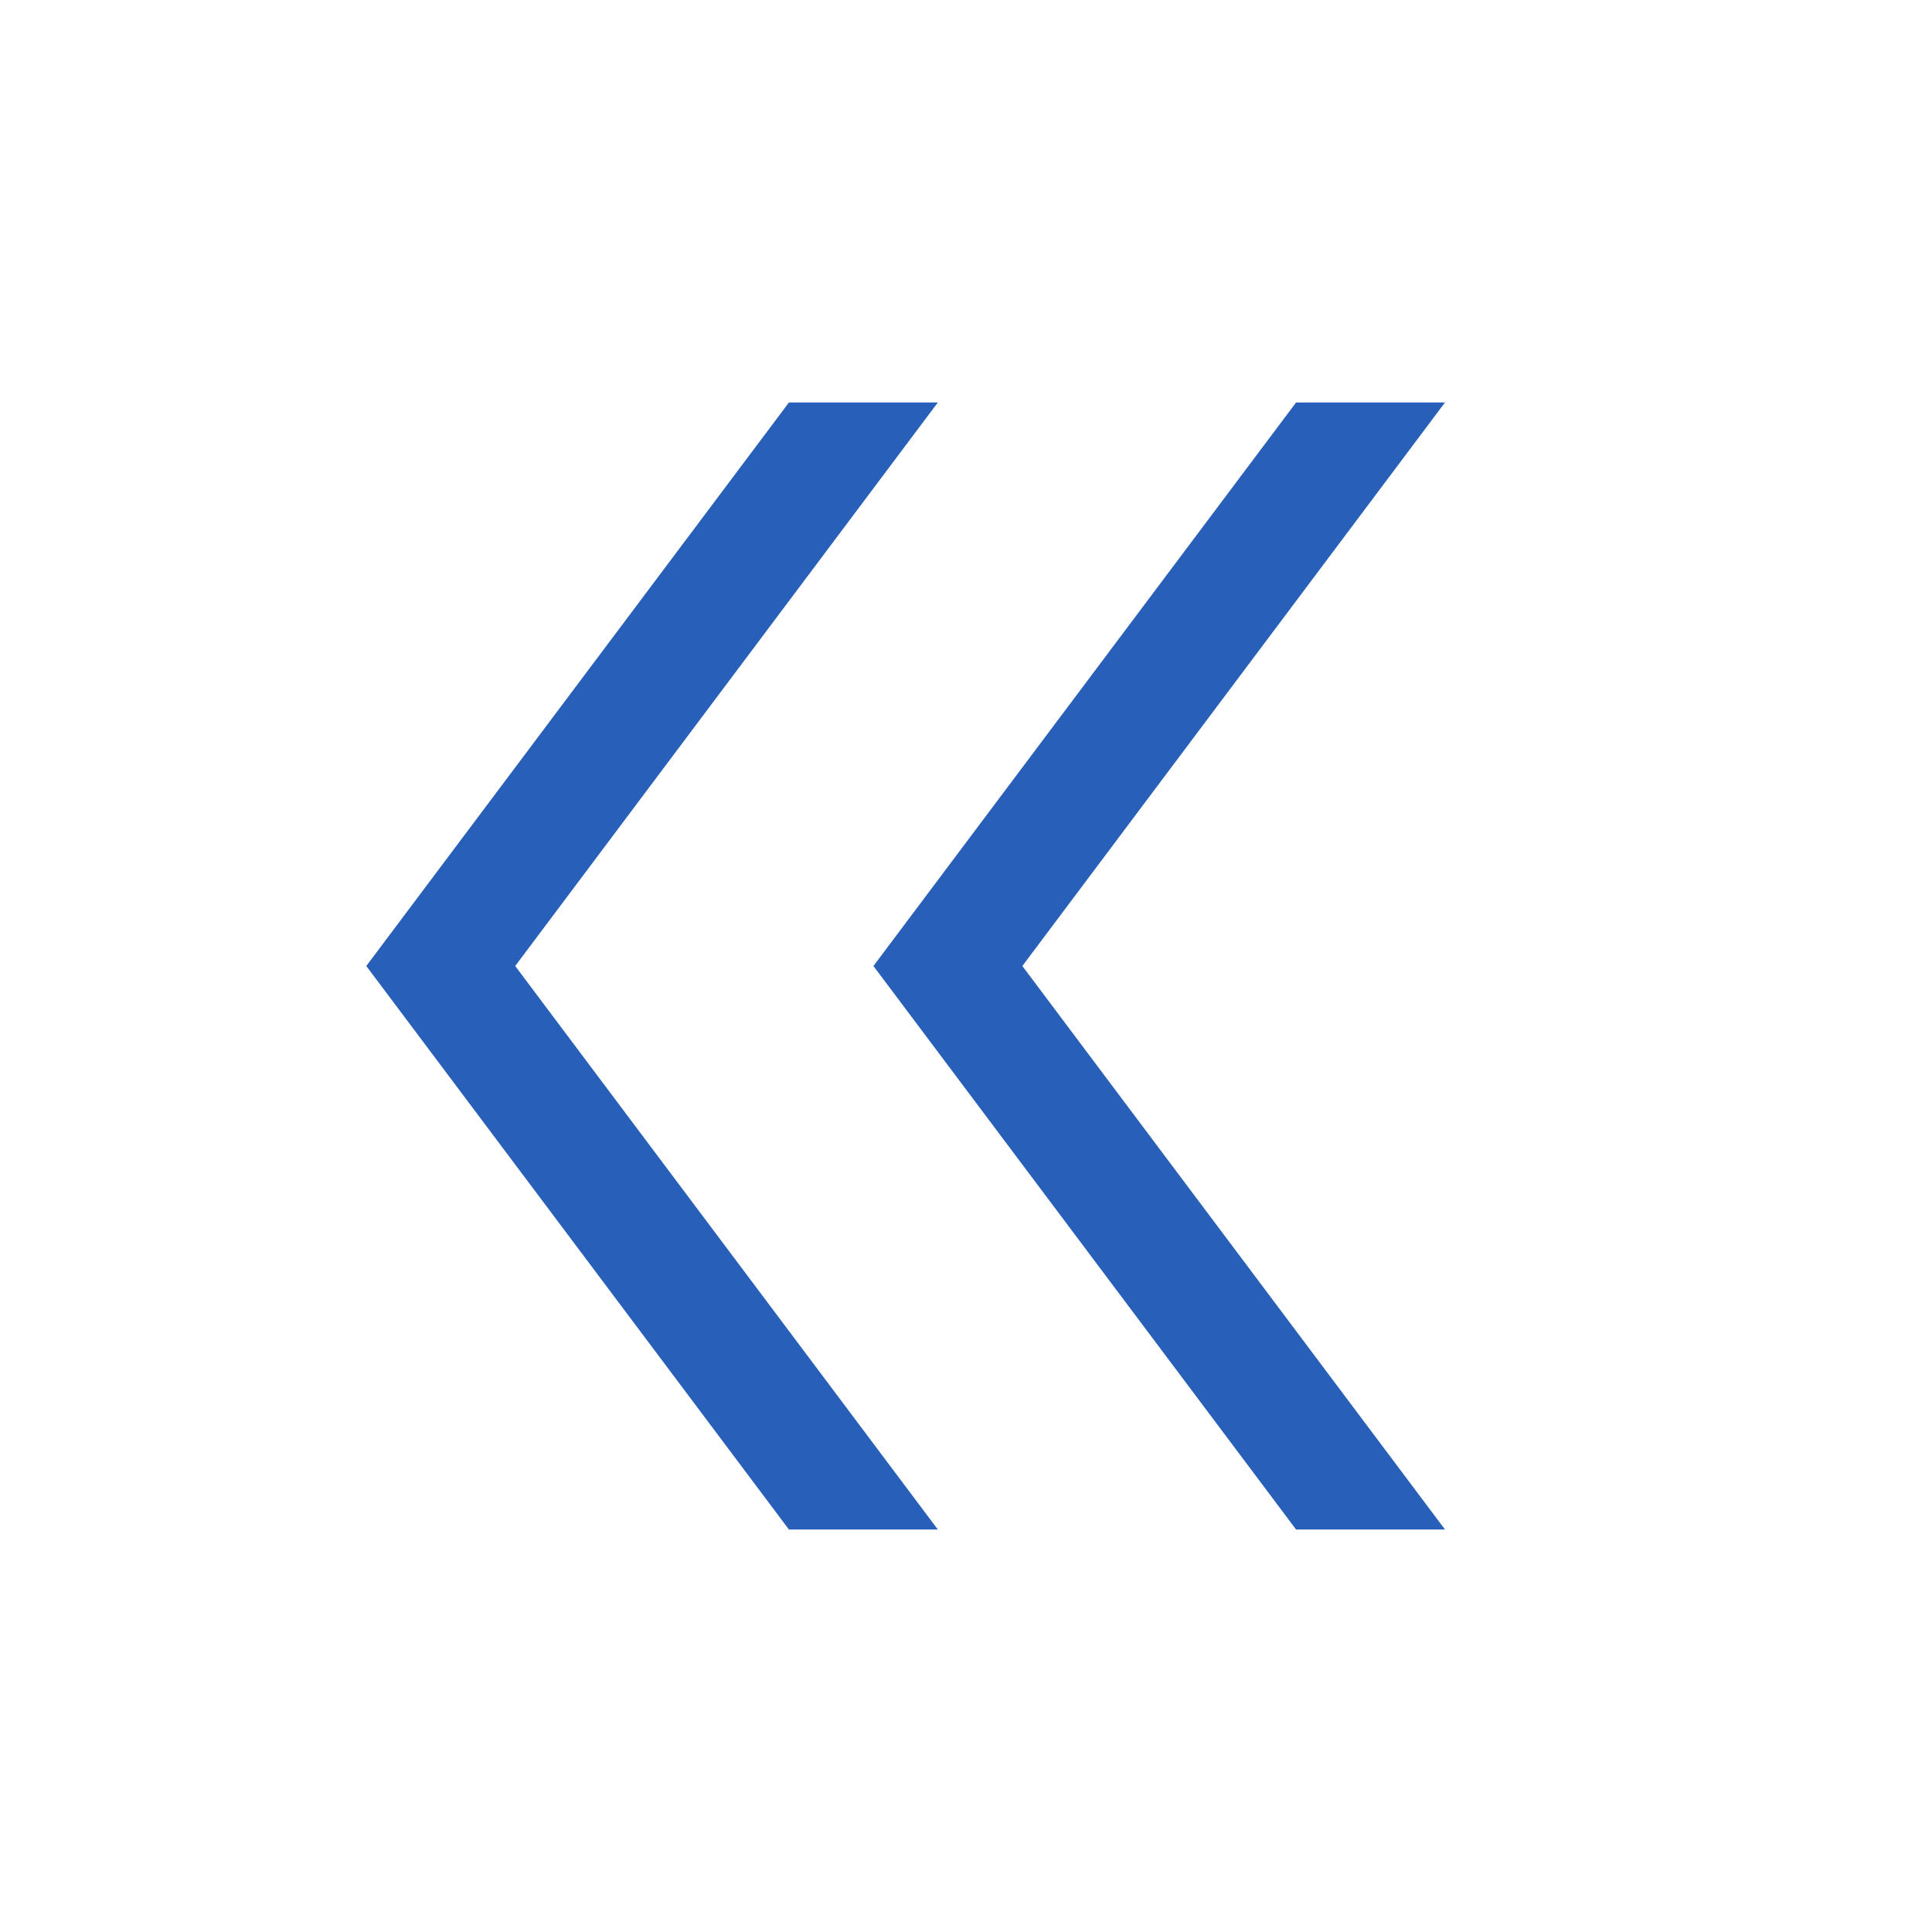
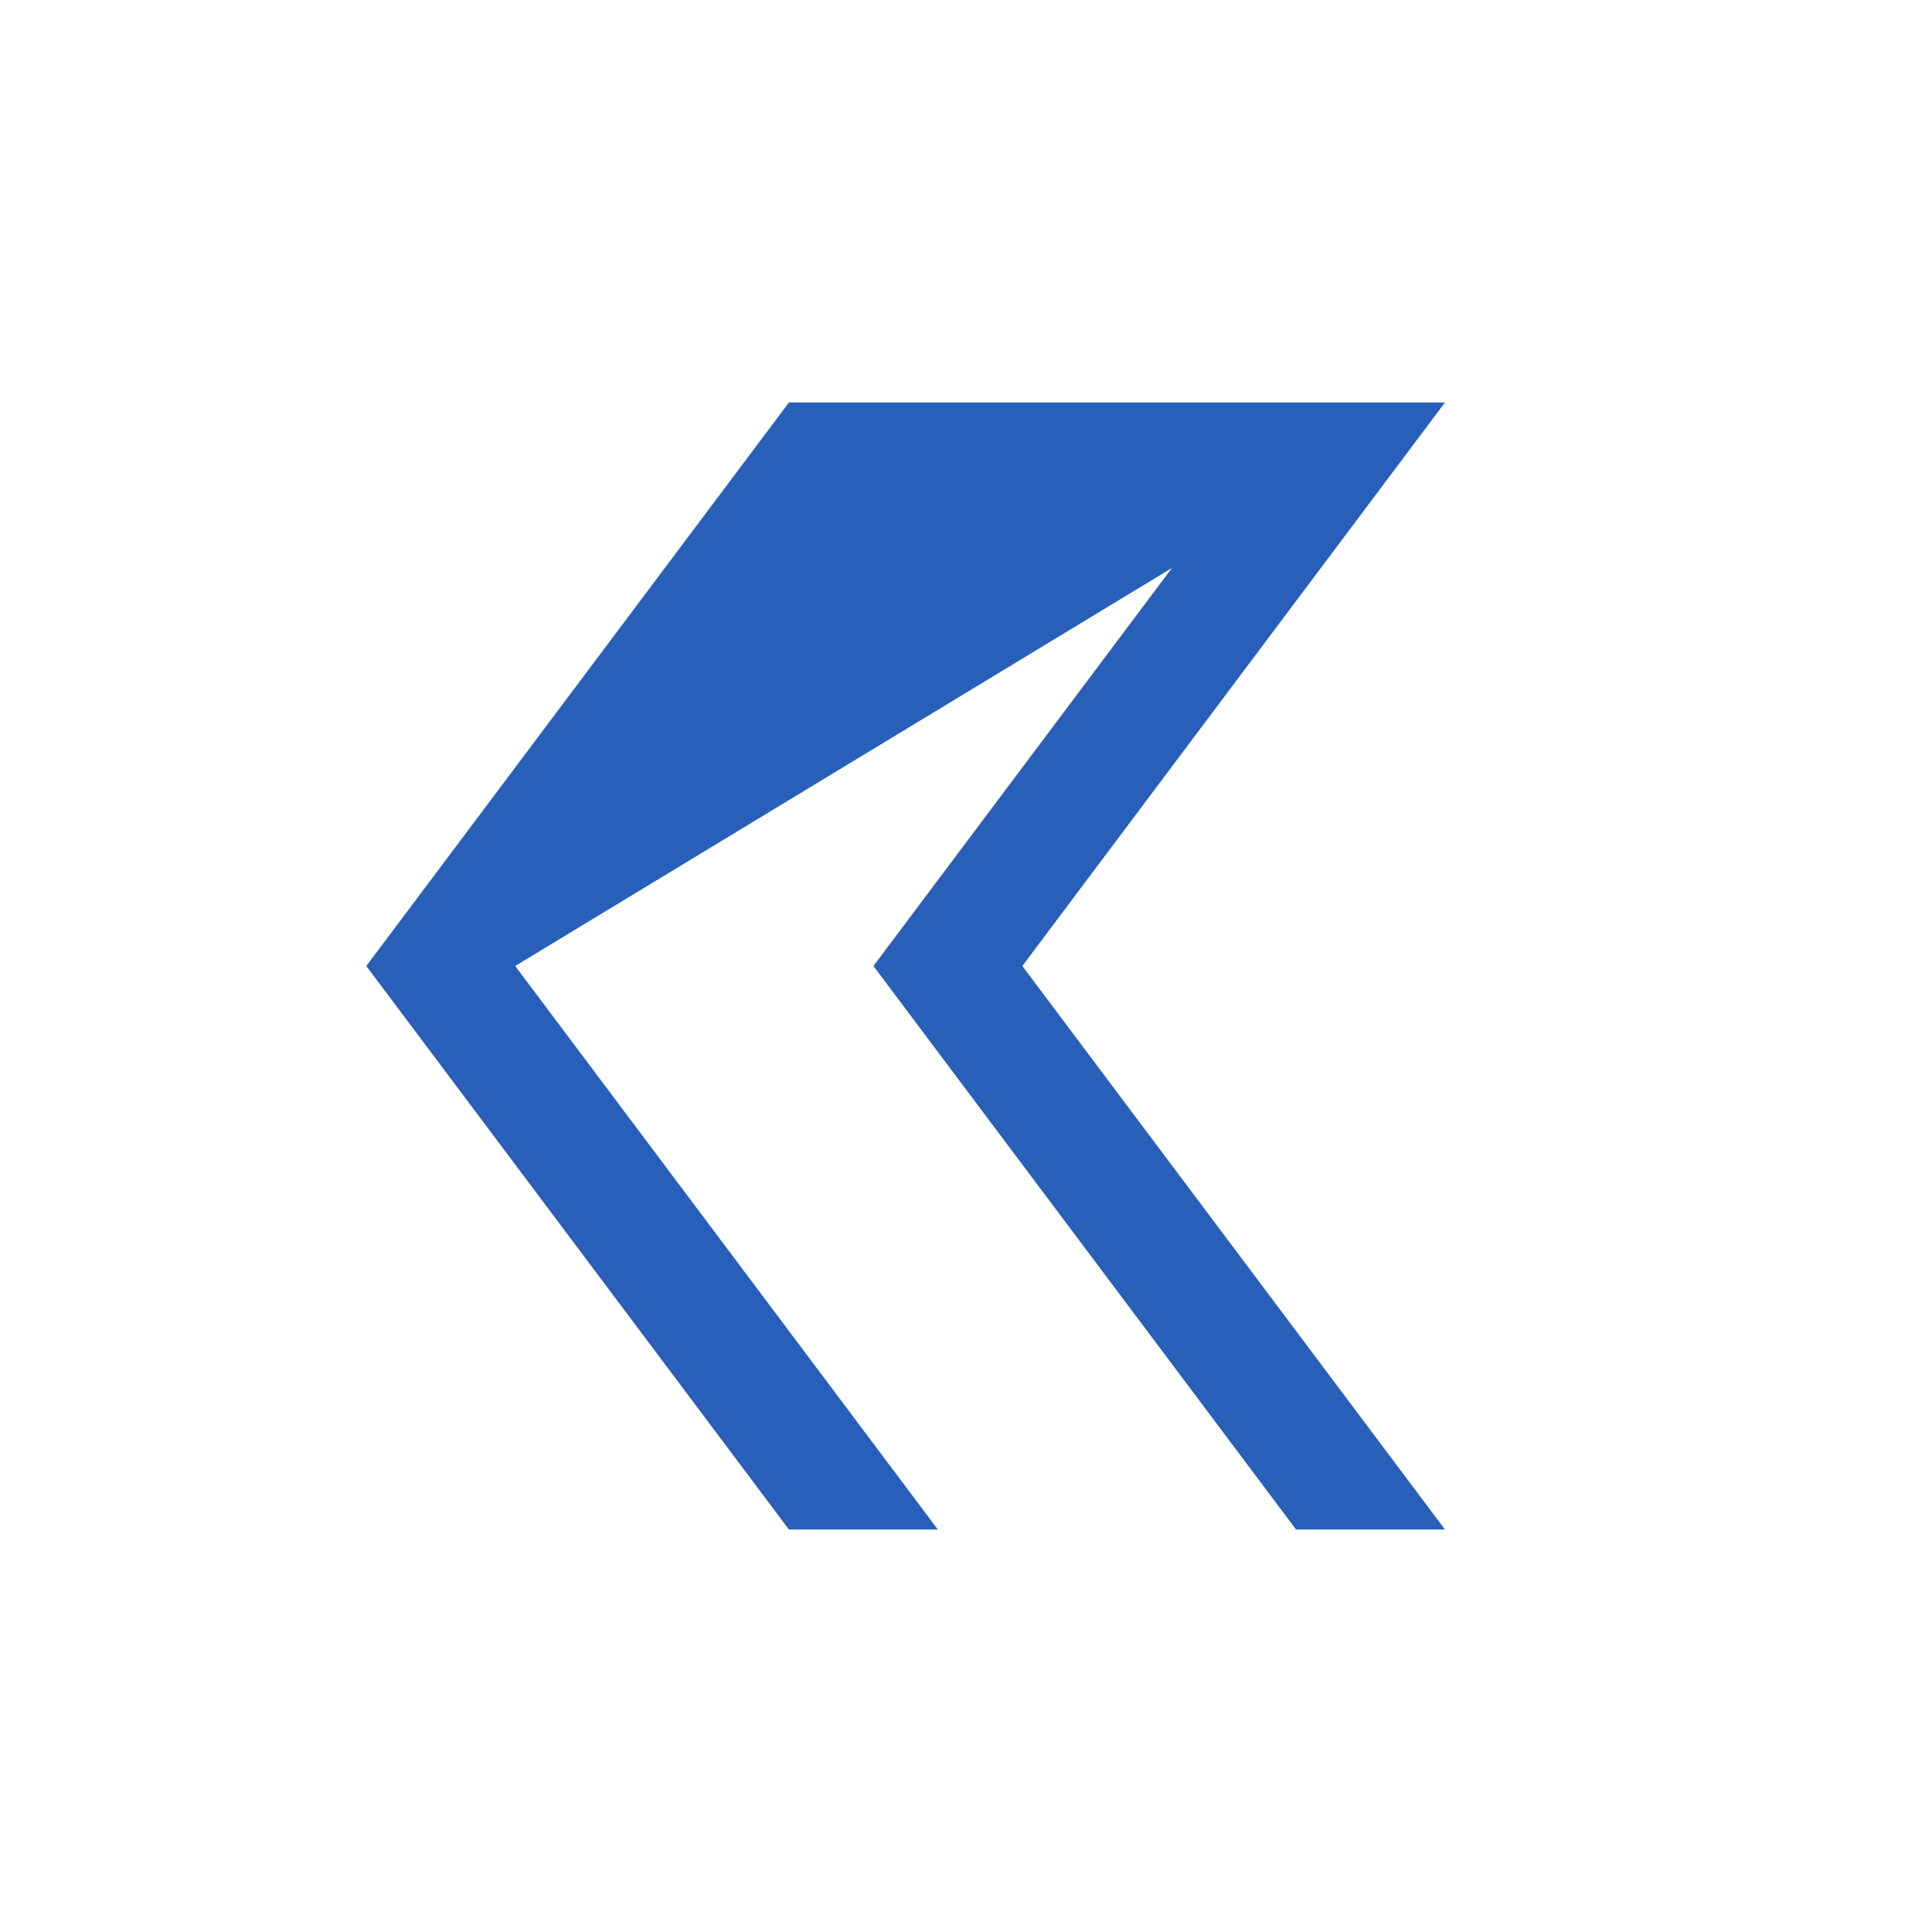
<svg xmlns="http://www.w3.org/2000/svg" width="48" height="48" viewBox="0 0 48 48" fill="none">
-   <path d="M35.9 10L25.4 24L35.9 38H32.2L21.7 24L32.2 10H35.9ZM23.3 10L12.8 24L23.3 38H19.6L9.1 24L19.6 10L23.3 10Z" fill="#2860B9" />
+   <path d="M35.9 10L25.4 24L35.9 38H32.2L21.7 24L32.2 10H35.9ZL12.8 24L23.3 38H19.6L9.1 24L19.6 10L23.3 10Z" fill="#2860B9" />
</svg>